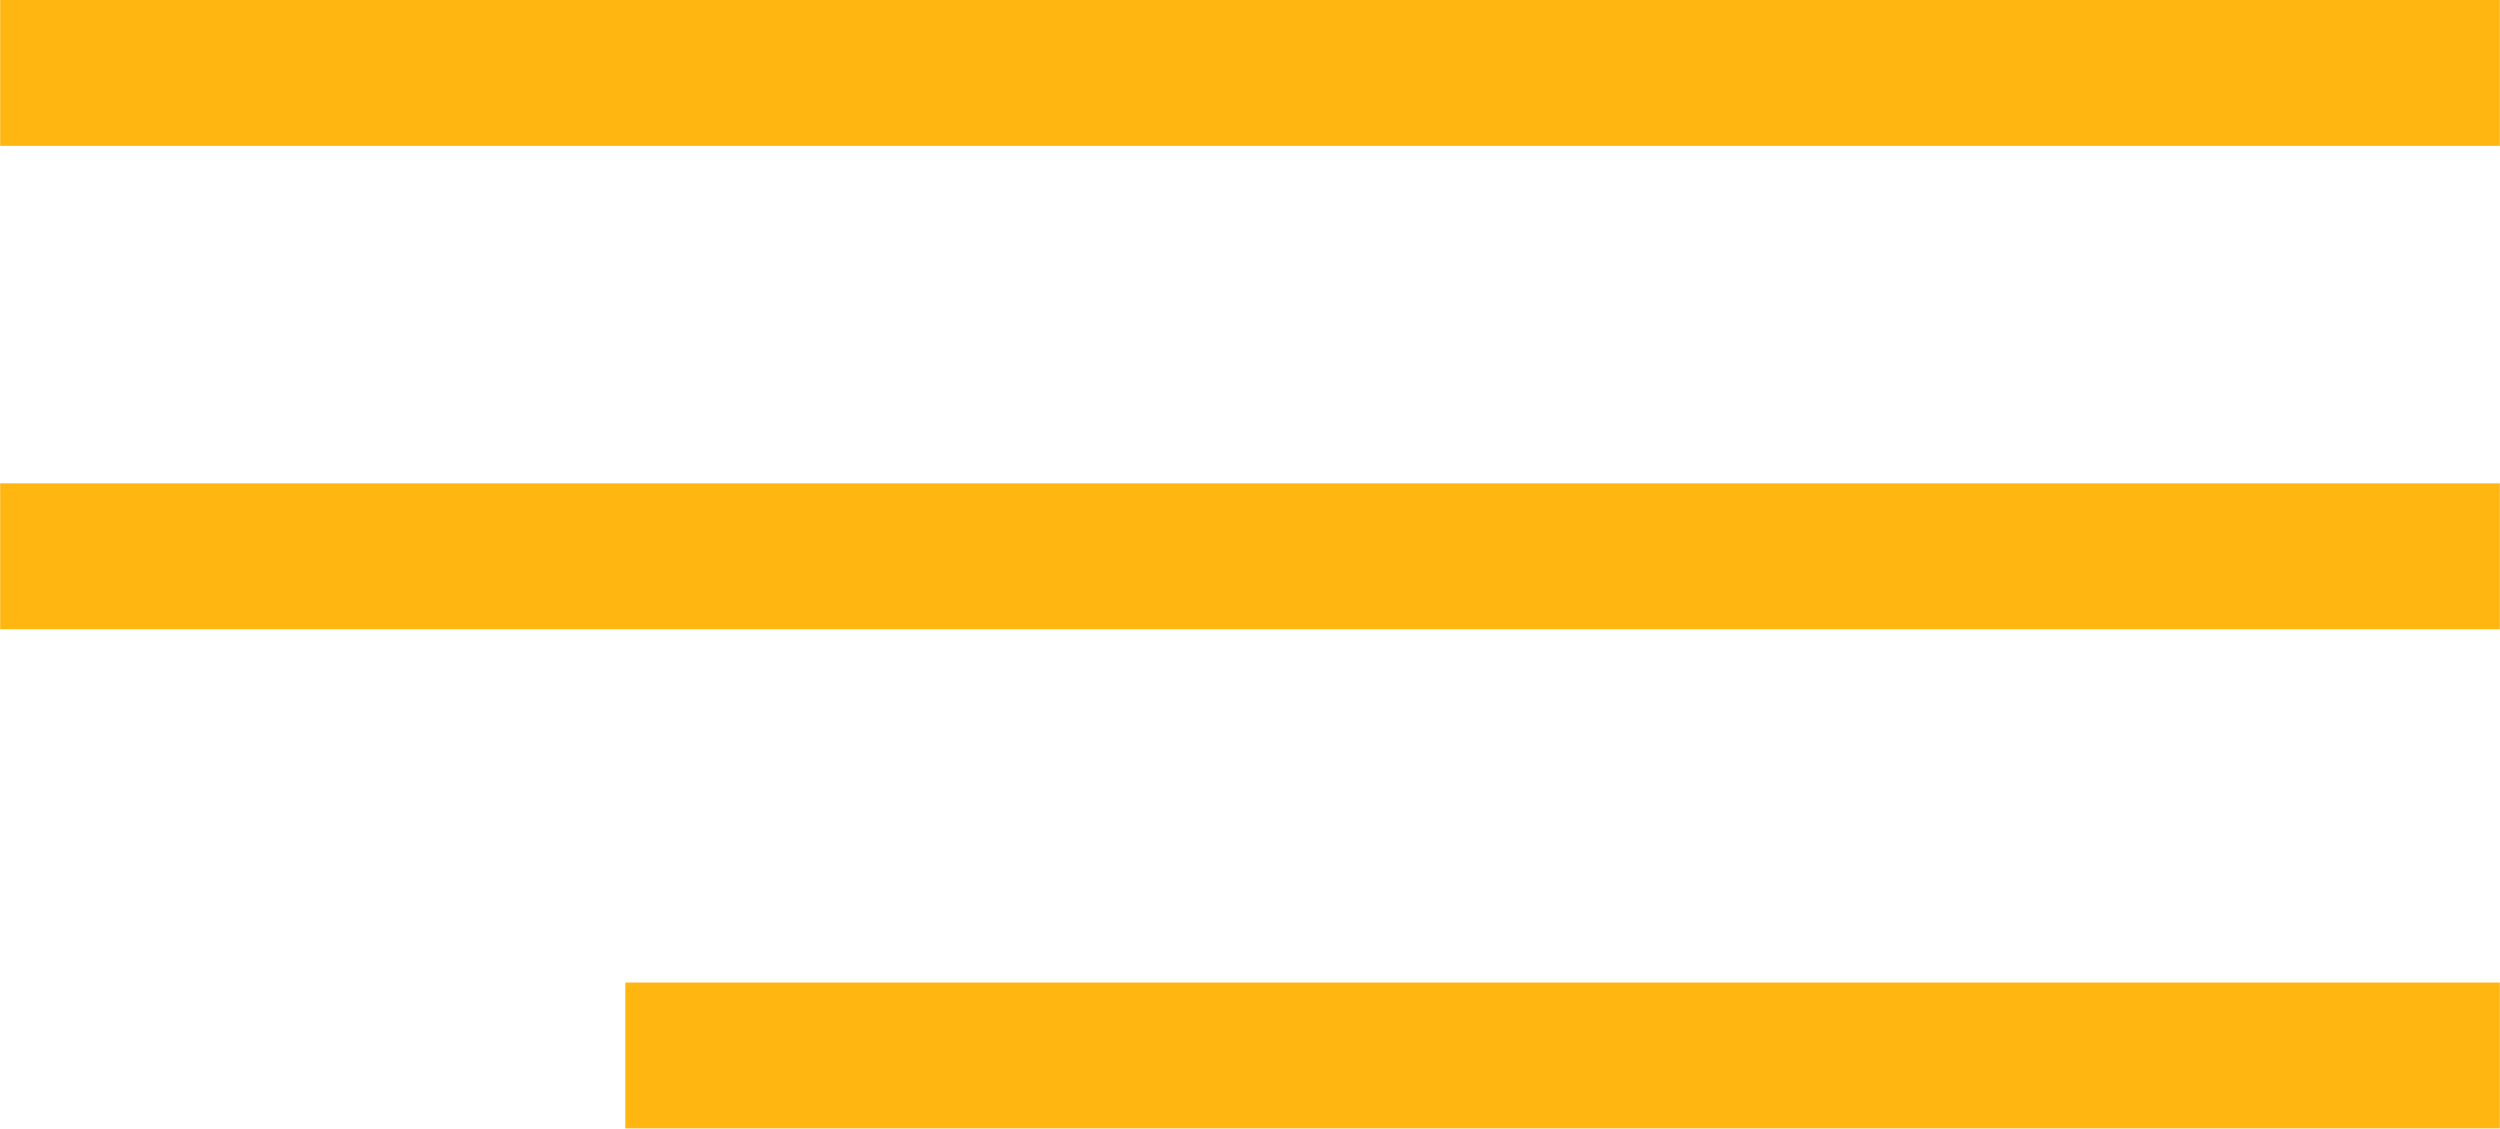
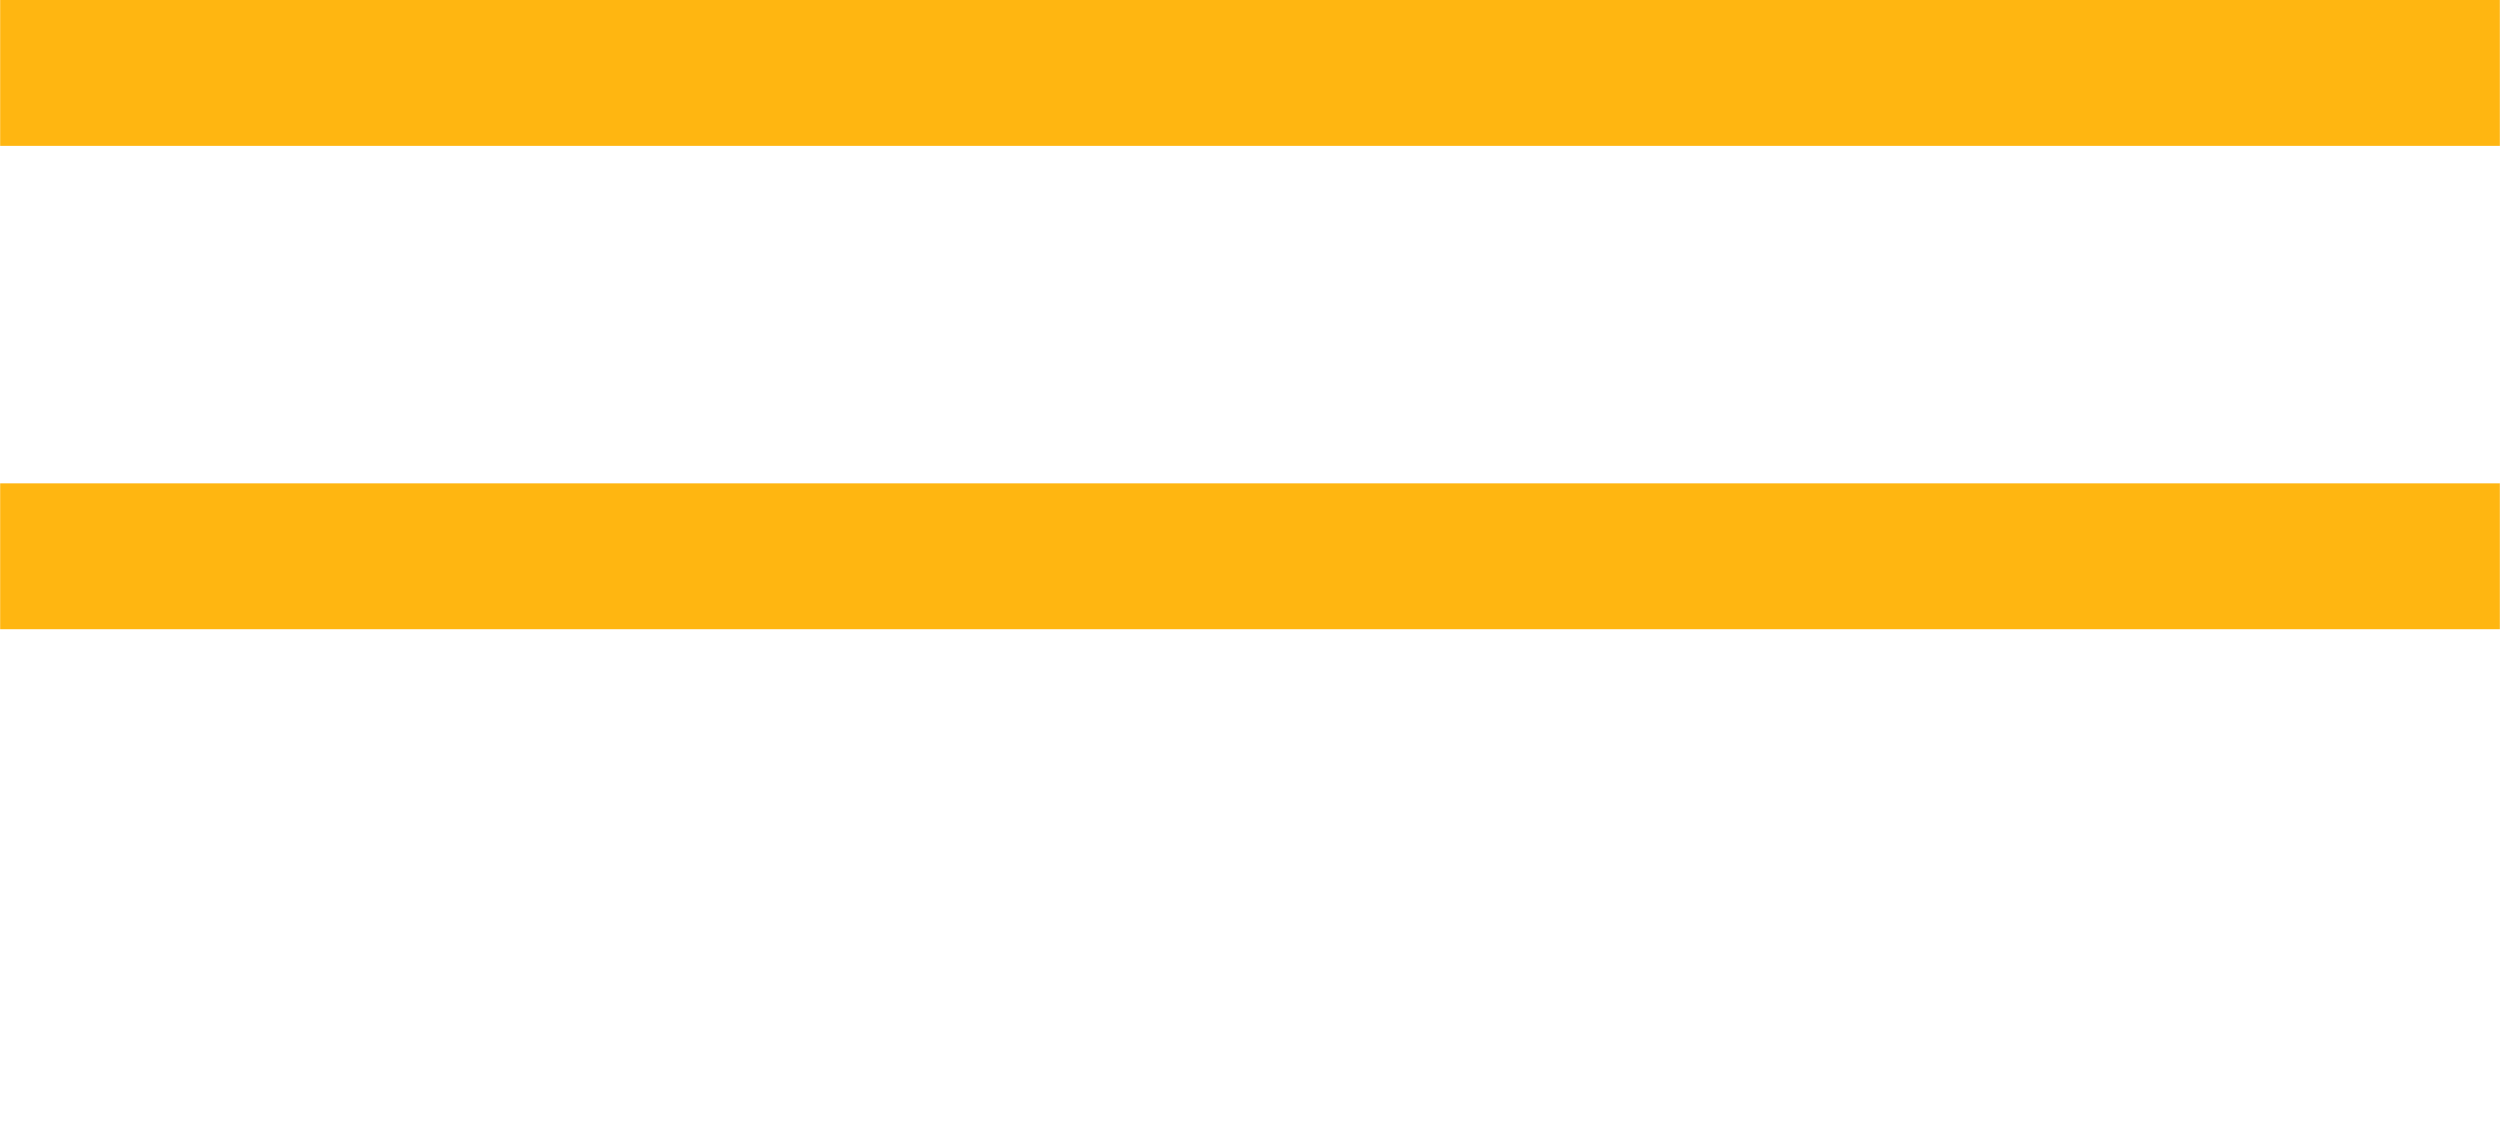
<svg xmlns="http://www.w3.org/2000/svg" xml:space="preserve" width="11.208mm" height="5.061mm" style="shape-rendering:geometricPrecision; text-rendering:geometricPrecision; image-rendering:optimizeQuality; fill-rule:evenodd; clip-rule:evenodd" viewBox="0 0 55.18 24.92">
  <defs>
    <style type="text/css">  .fil0 {fill:#FFB611}  </style>
  </defs>
  <g id="Слой_x0020_1">
    <rect class="fil0" width="55.18" height="3.22" />
    <rect class="fil0" y="10.67" width="55.18" height="3.22" />
-     <rect class="fil0" x="13.8" y="21.69" width="41.38" height="3.22" />
  </g>
</svg>